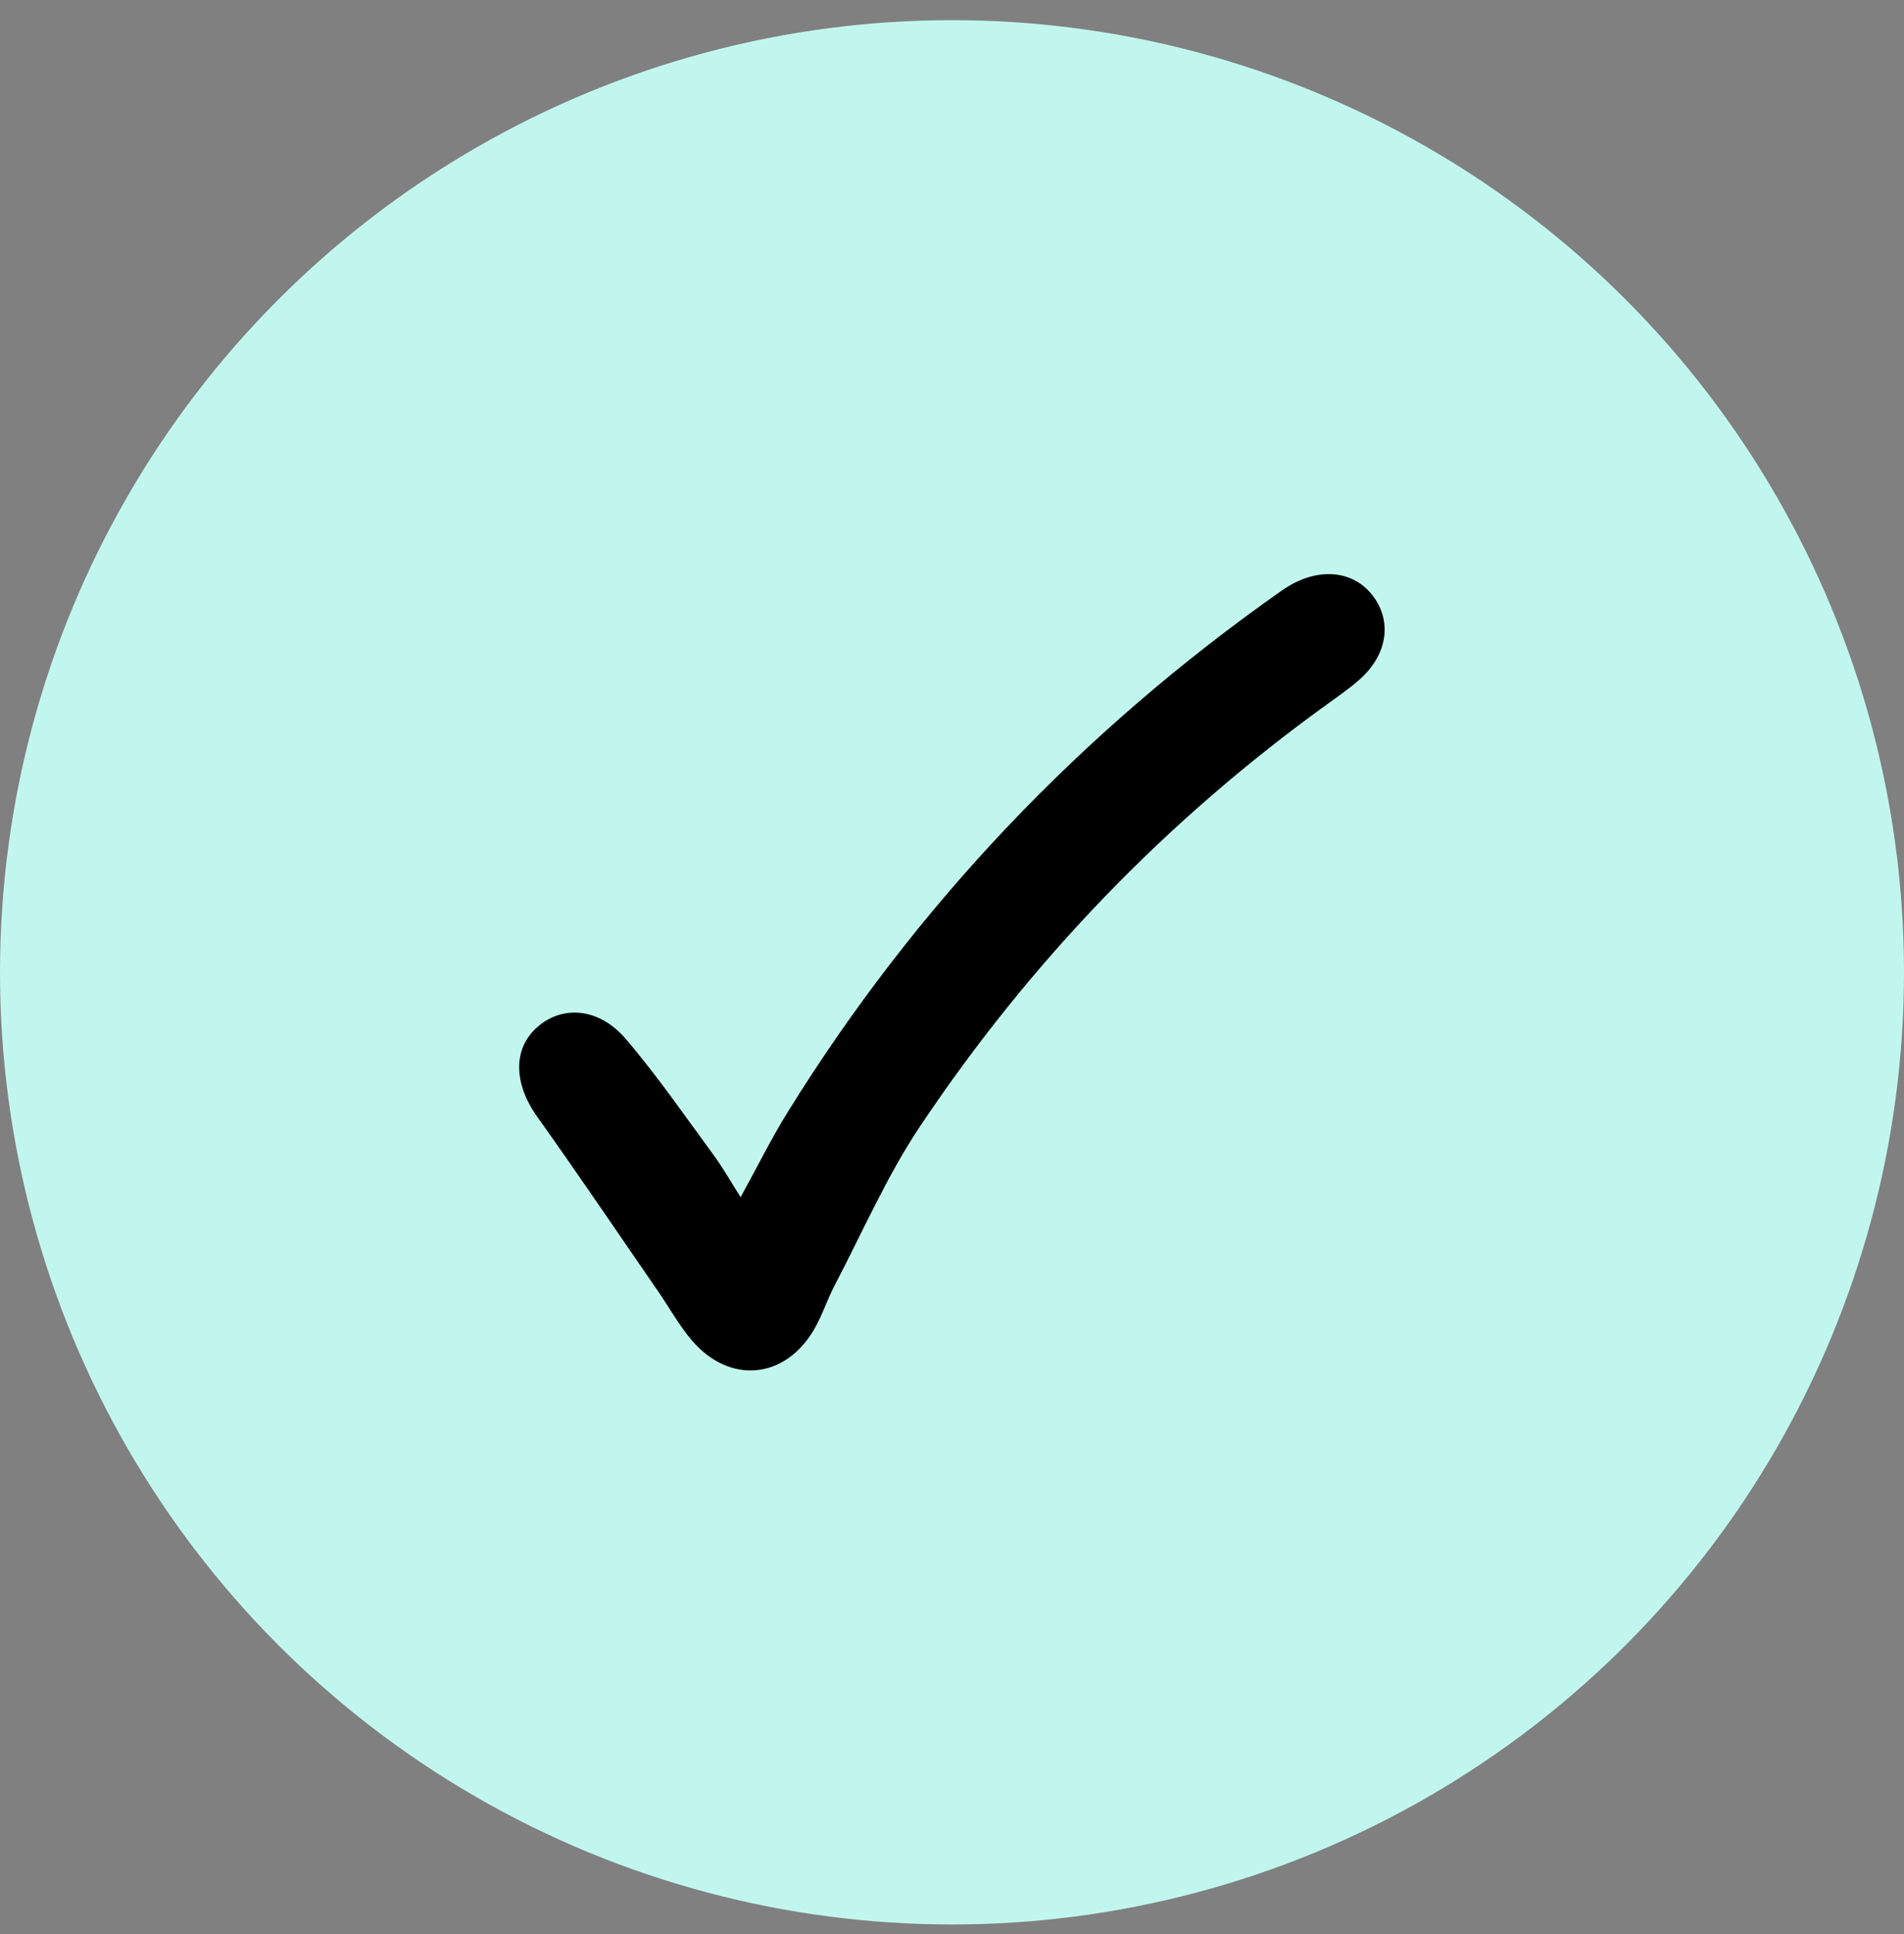
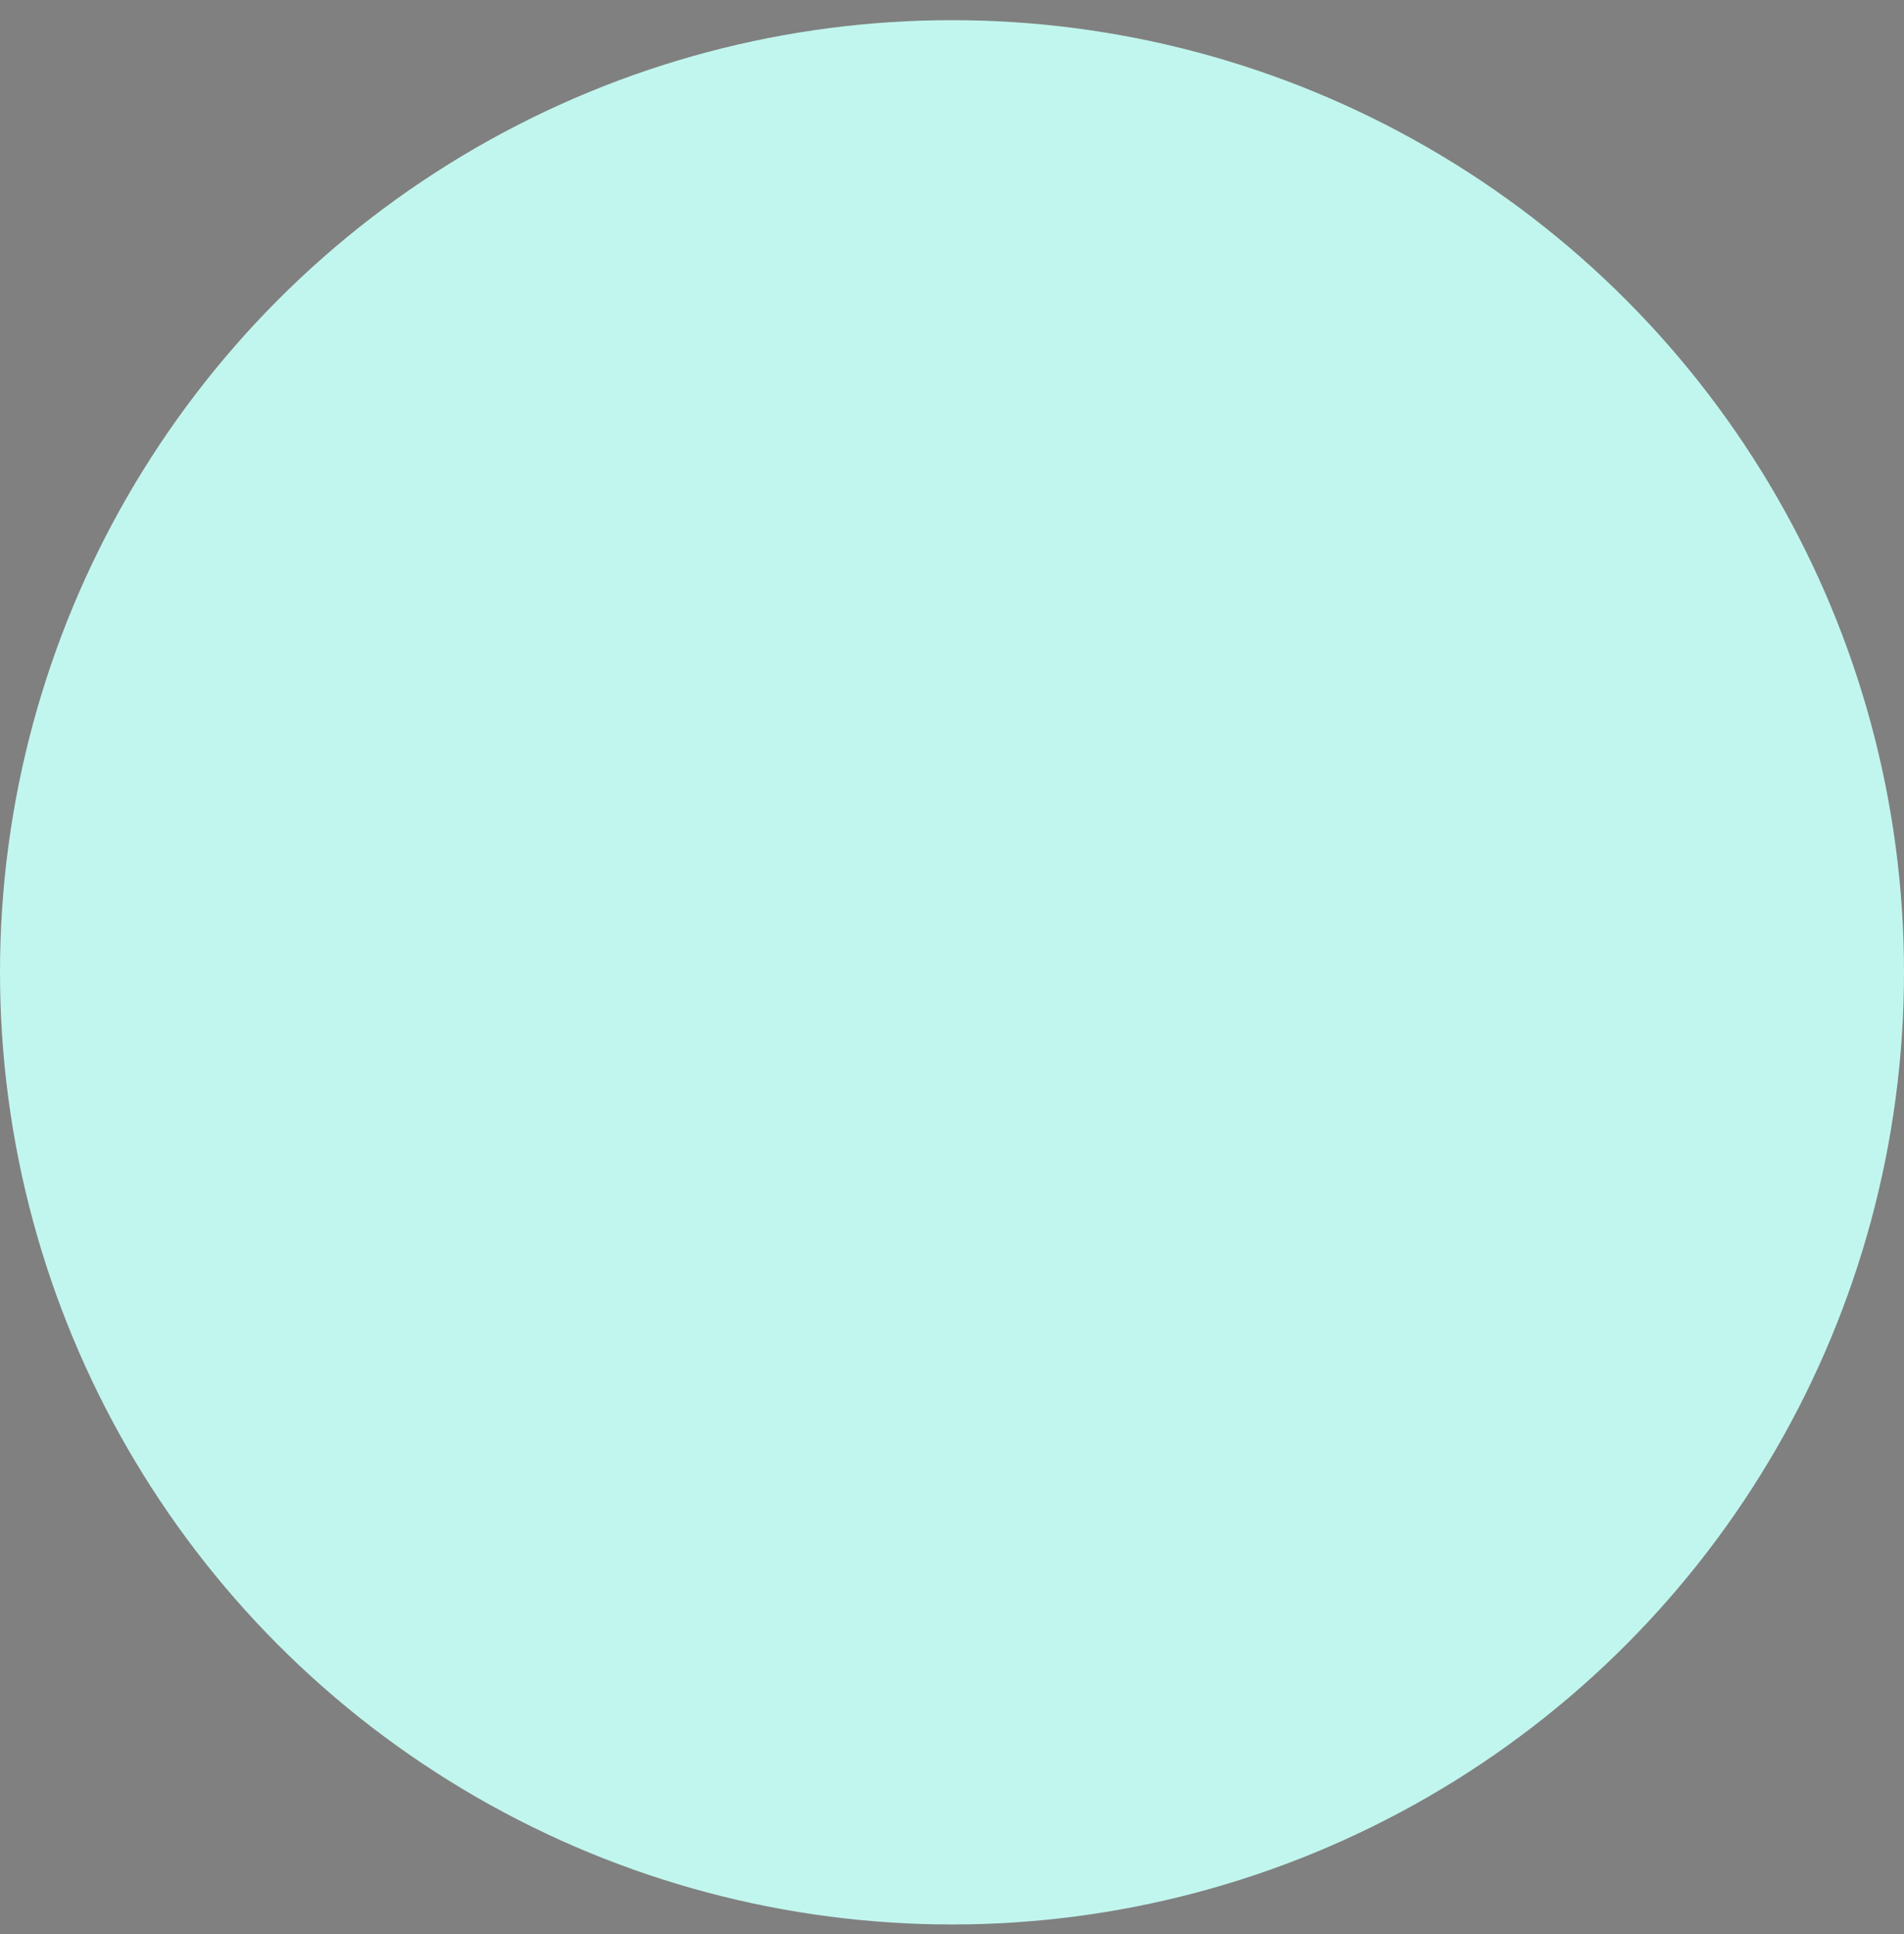
<svg xmlns="http://www.w3.org/2000/svg" fill="none" viewBox="0 0 64 65" height="65" width="64">
  <rect x="0" y="0" width="64" height="65" fill="#808080" stroke="none" />
  <circle fill="#C1F6EE" r="32" cy="32.678" cx="32" />
-   <path fill="black" d="M24.896 40.234C25.464 39.202 25.926 38.265 26.474 37.381C30.794 30.412 36.34 24.599 43.042 19.877C43.152 19.799 43.266 19.725 43.384 19.659C44.467 19.046 45.587 19.218 46.195 20.091C46.788 20.939 46.615 22.012 45.724 22.816C45.374 23.132 44.979 23.401 44.595 23.679C39.184 27.584 34.624 32.321 30.924 37.857C29.805 39.533 28.991 41.414 28.051 43.208C27.801 43.687 27.637 44.213 27.366 44.678C26.38 46.367 24.511 46.532 23.242 45.032C22.828 44.544 22.515 43.974 22.151 43.444C20.79 41.469 19.447 39.482 18.055 37.528C17.265 36.42 17.231 35.243 18.067 34.513C18.912 33.775 20.133 33.865 21.035 34.918C22.088 36.148 23.01 37.491 23.971 38.797C24.288 39.227 24.551 39.695 24.895 40.235L24.896 40.234Z" />
</svg>